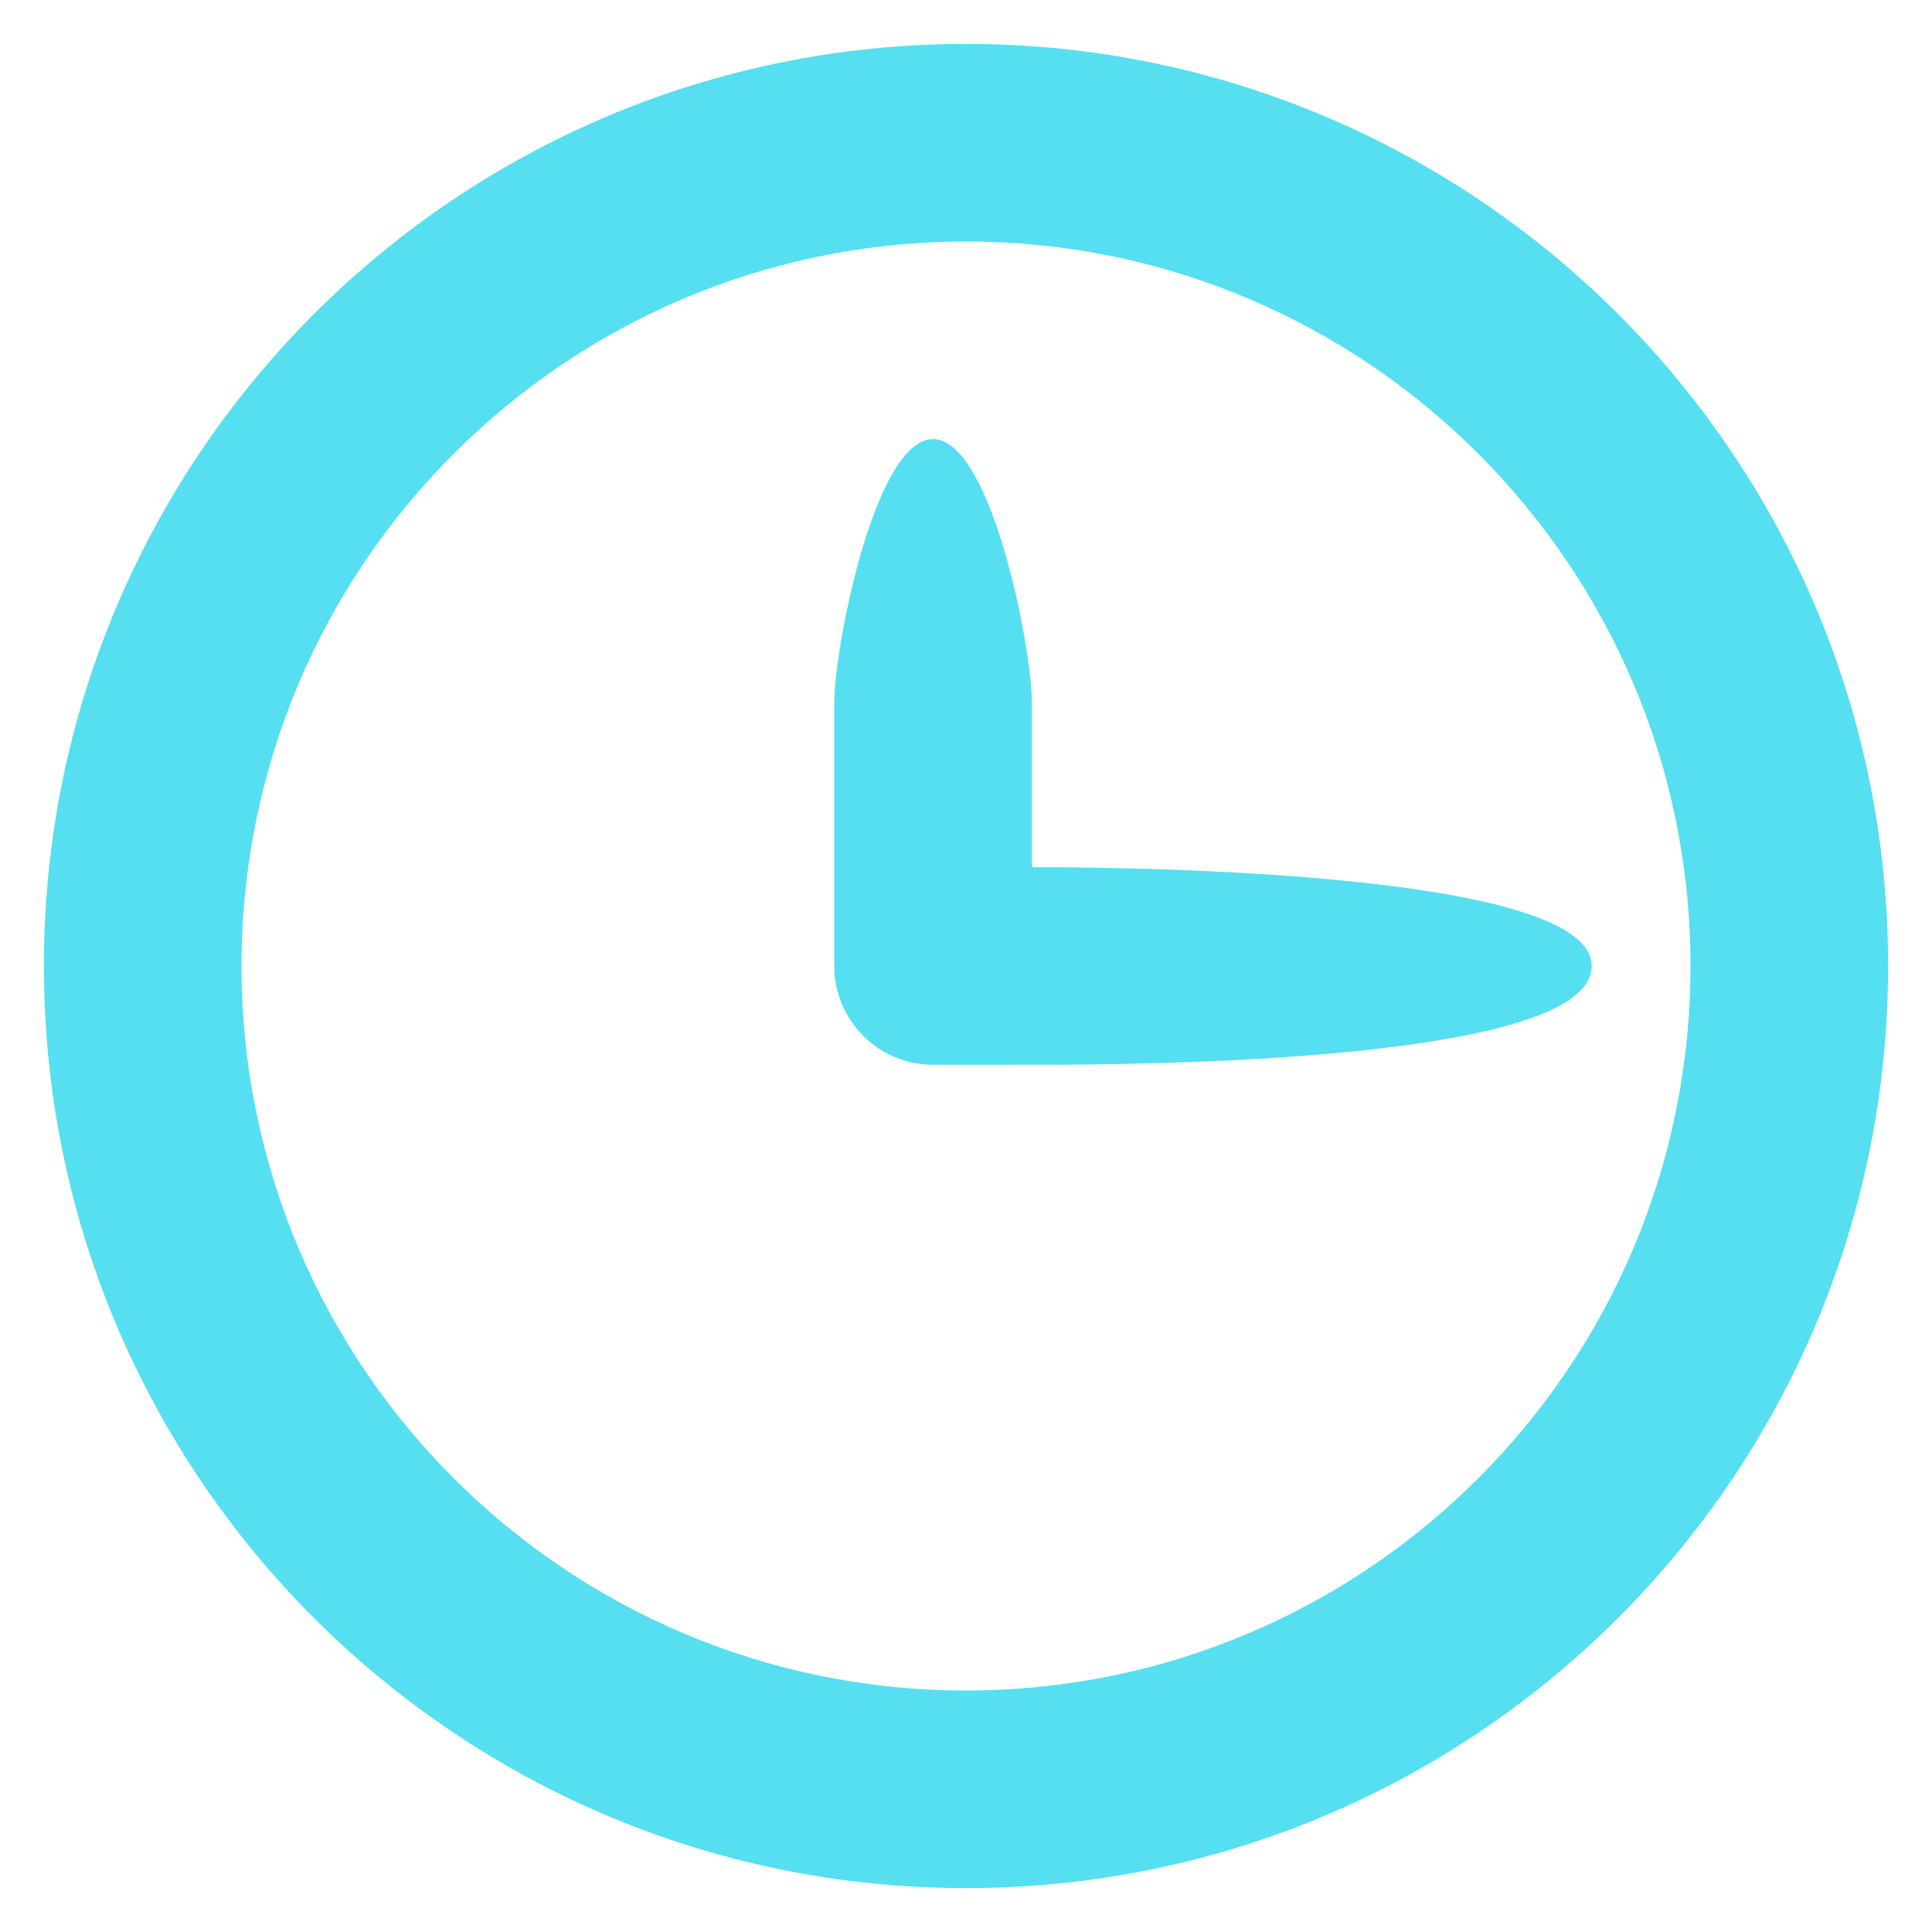
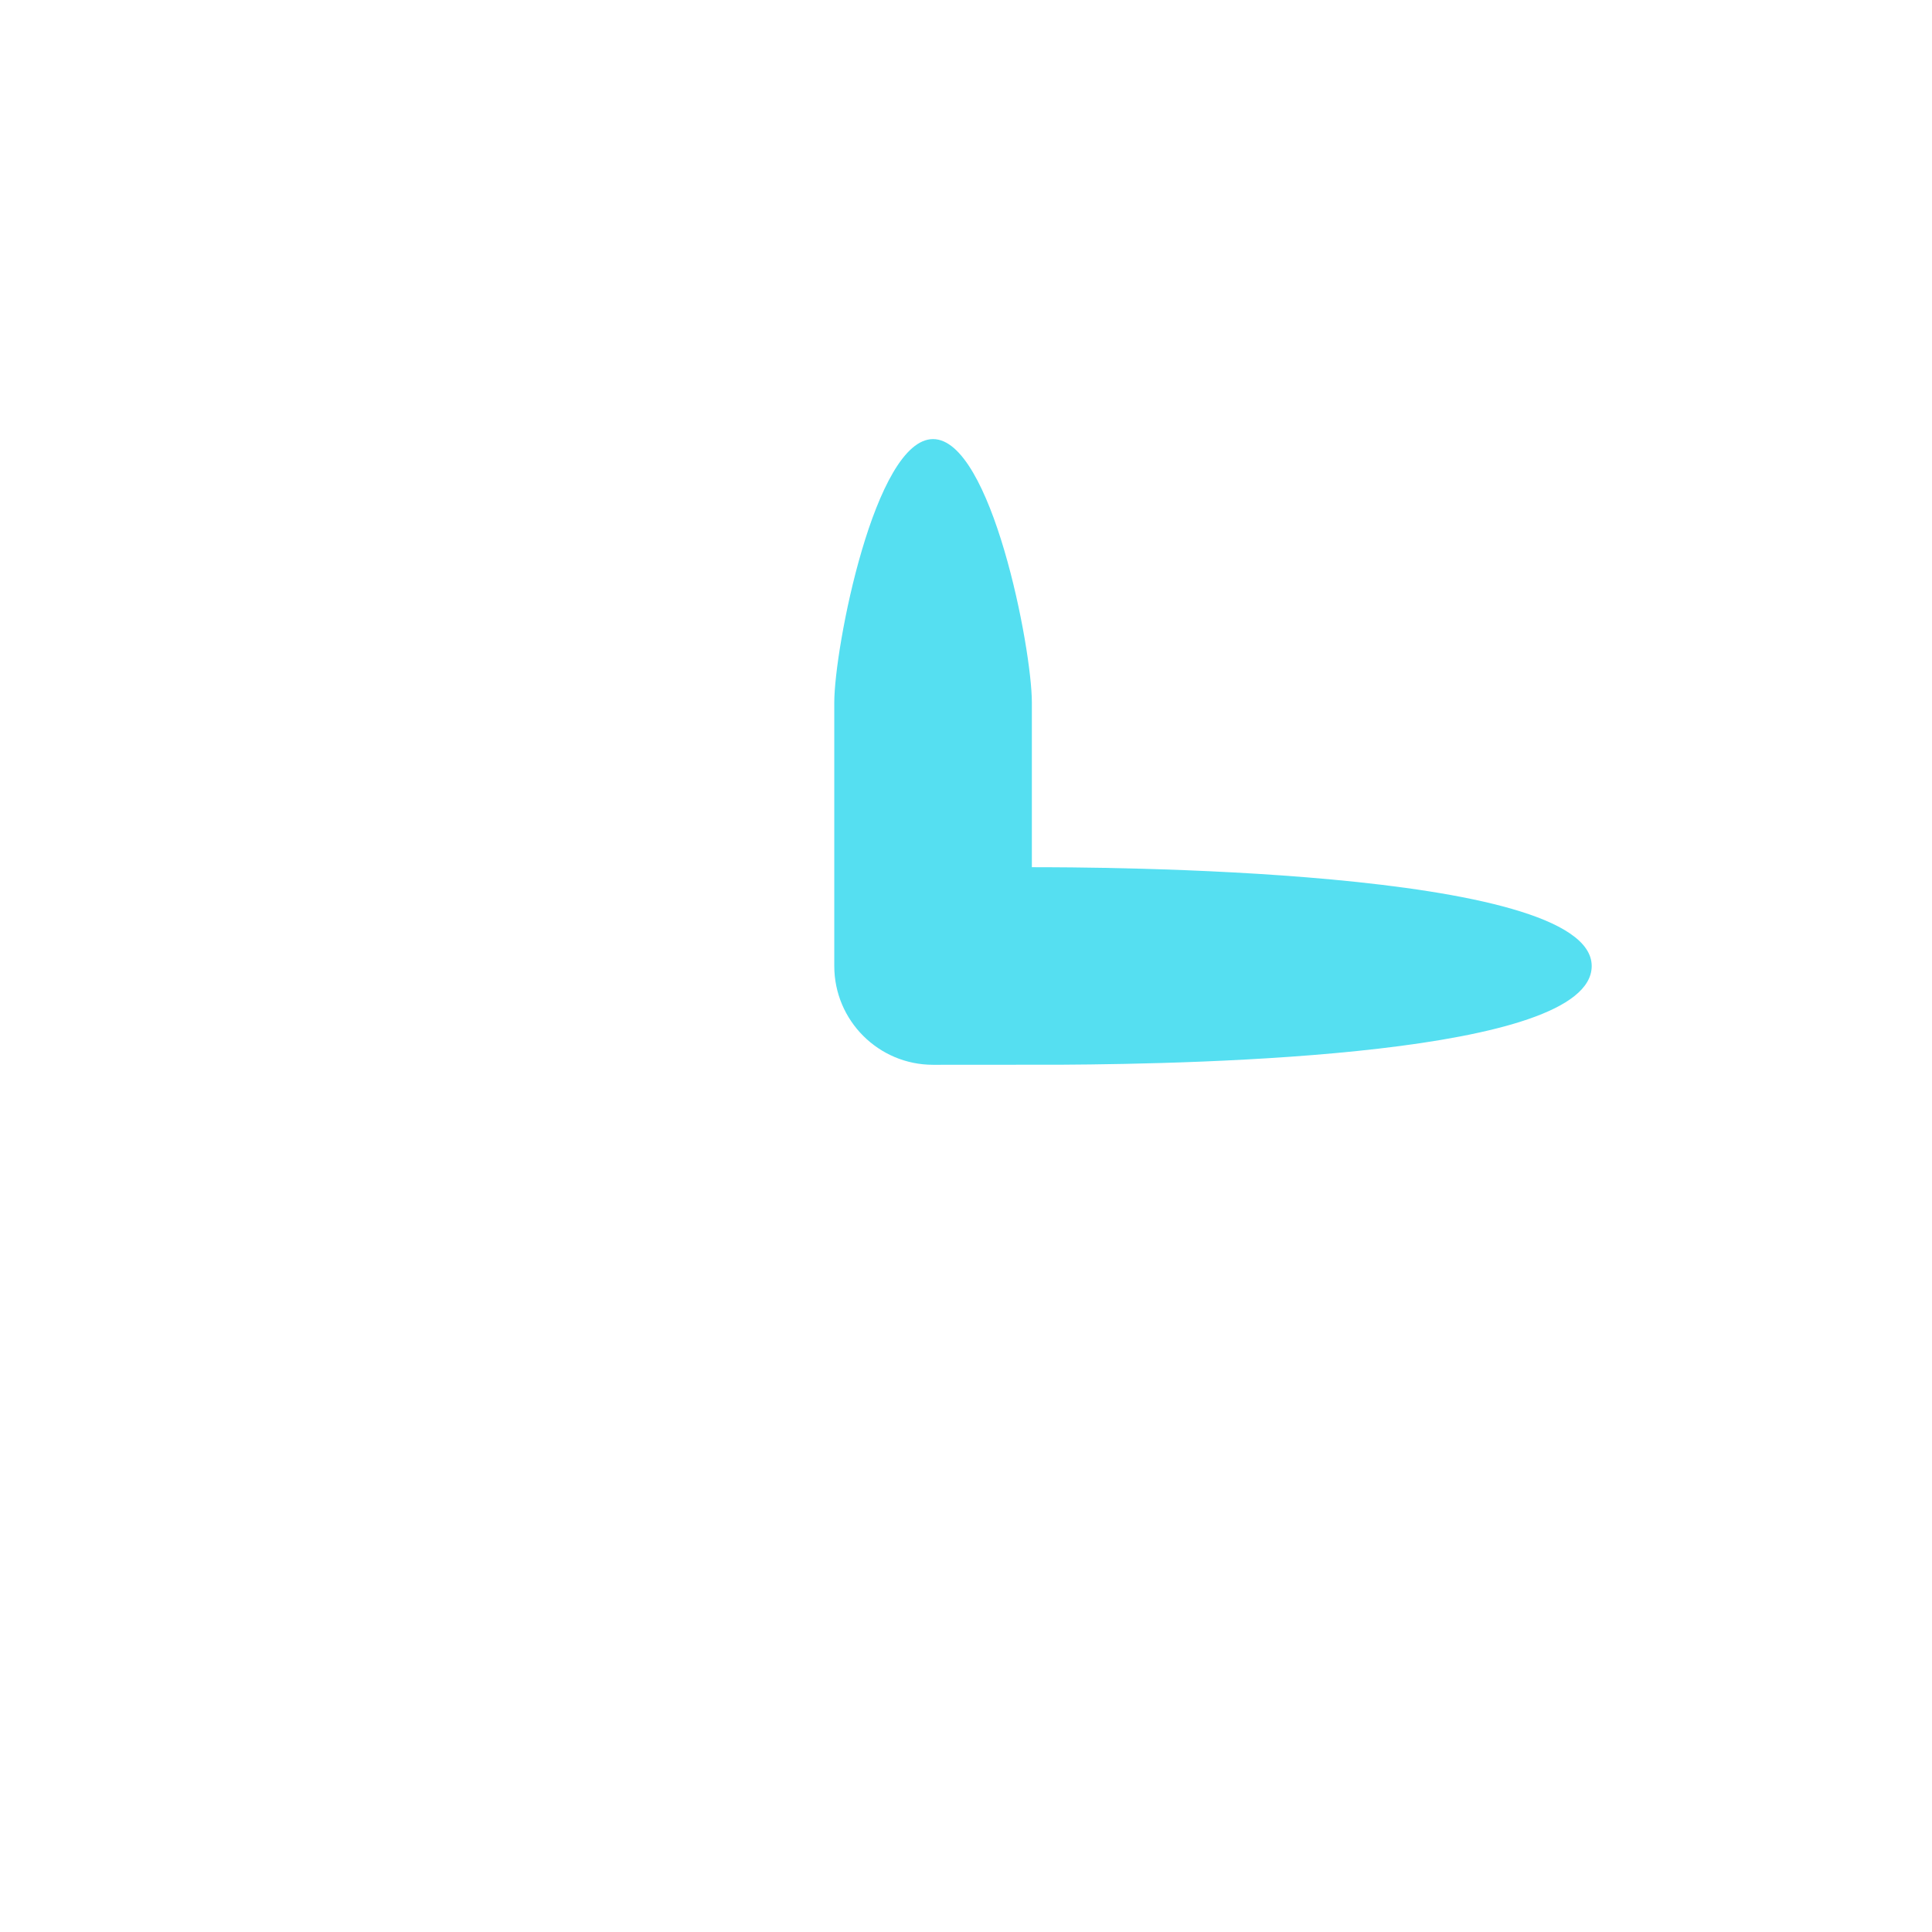
<svg xmlns="http://www.w3.org/2000/svg" width="22" height="22" viewBox="0 0 22 22" fill="none">
-   <path fill-rule="evenodd" clip-rule="evenodd" d="M21.5 11C21.5 16.799 16.799 21.5 11 21.5C5.201 21.5 0.5 16.799 0.5 11C0.5 5.201 5.201 0.5 11 0.5C16.799 0.5 21.5 5.201 21.5 11ZM19.25 11C19.25 15.556 15.556 19.25 11 19.25C6.444 19.25 2.75 15.556 2.75 11C2.75 6.444 6.444 2.75 11 2.75C15.556 2.75 19.25 6.444 19.25 11Z" fill="#55DFF1" />
  <path fill-rule="evenodd" clip-rule="evenodd" d="M10.625 5C9.962 5 9.5 7.379 9.5 8V11C9.5 11.621 10.004 12.125 10.625 12.125L12.088 12.124C13.668 12.115 18.125 12.02 18.125 11C18.125 9.875 12.371 9.875 11.75 9.875V8C11.75 7.379 11.288 5 10.625 5Z" fill="#55DFF1" />
</svg>